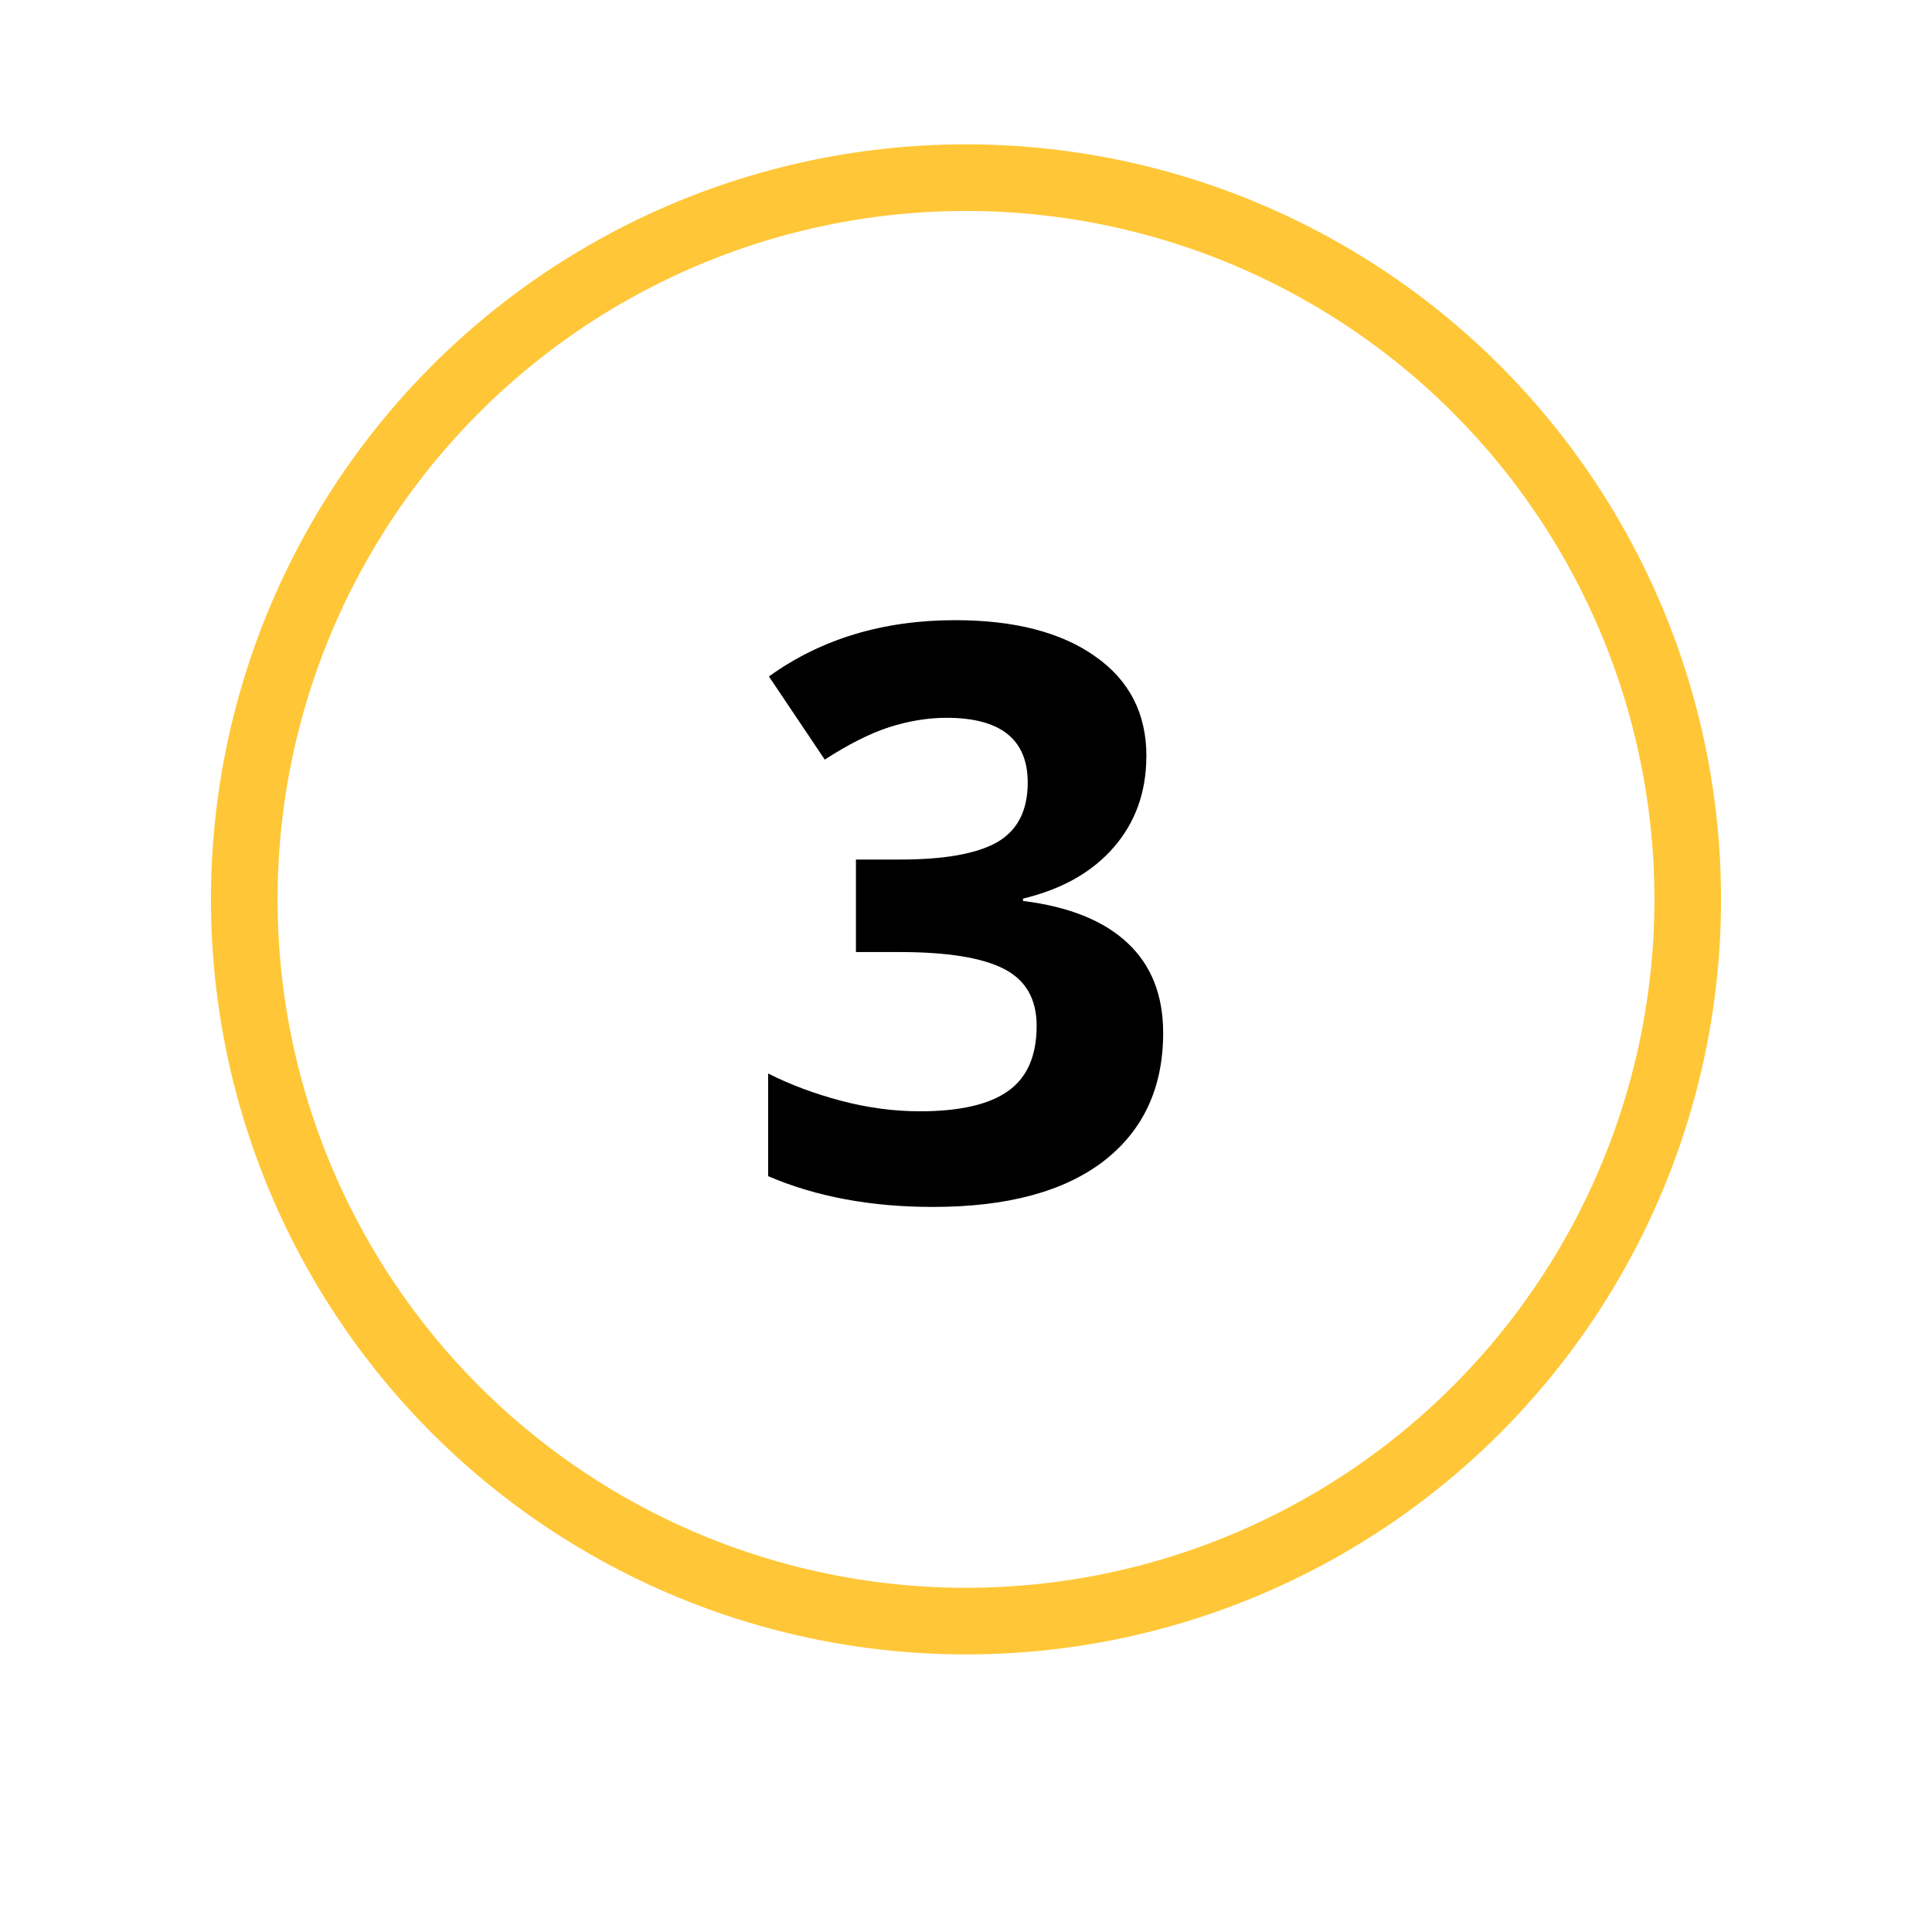
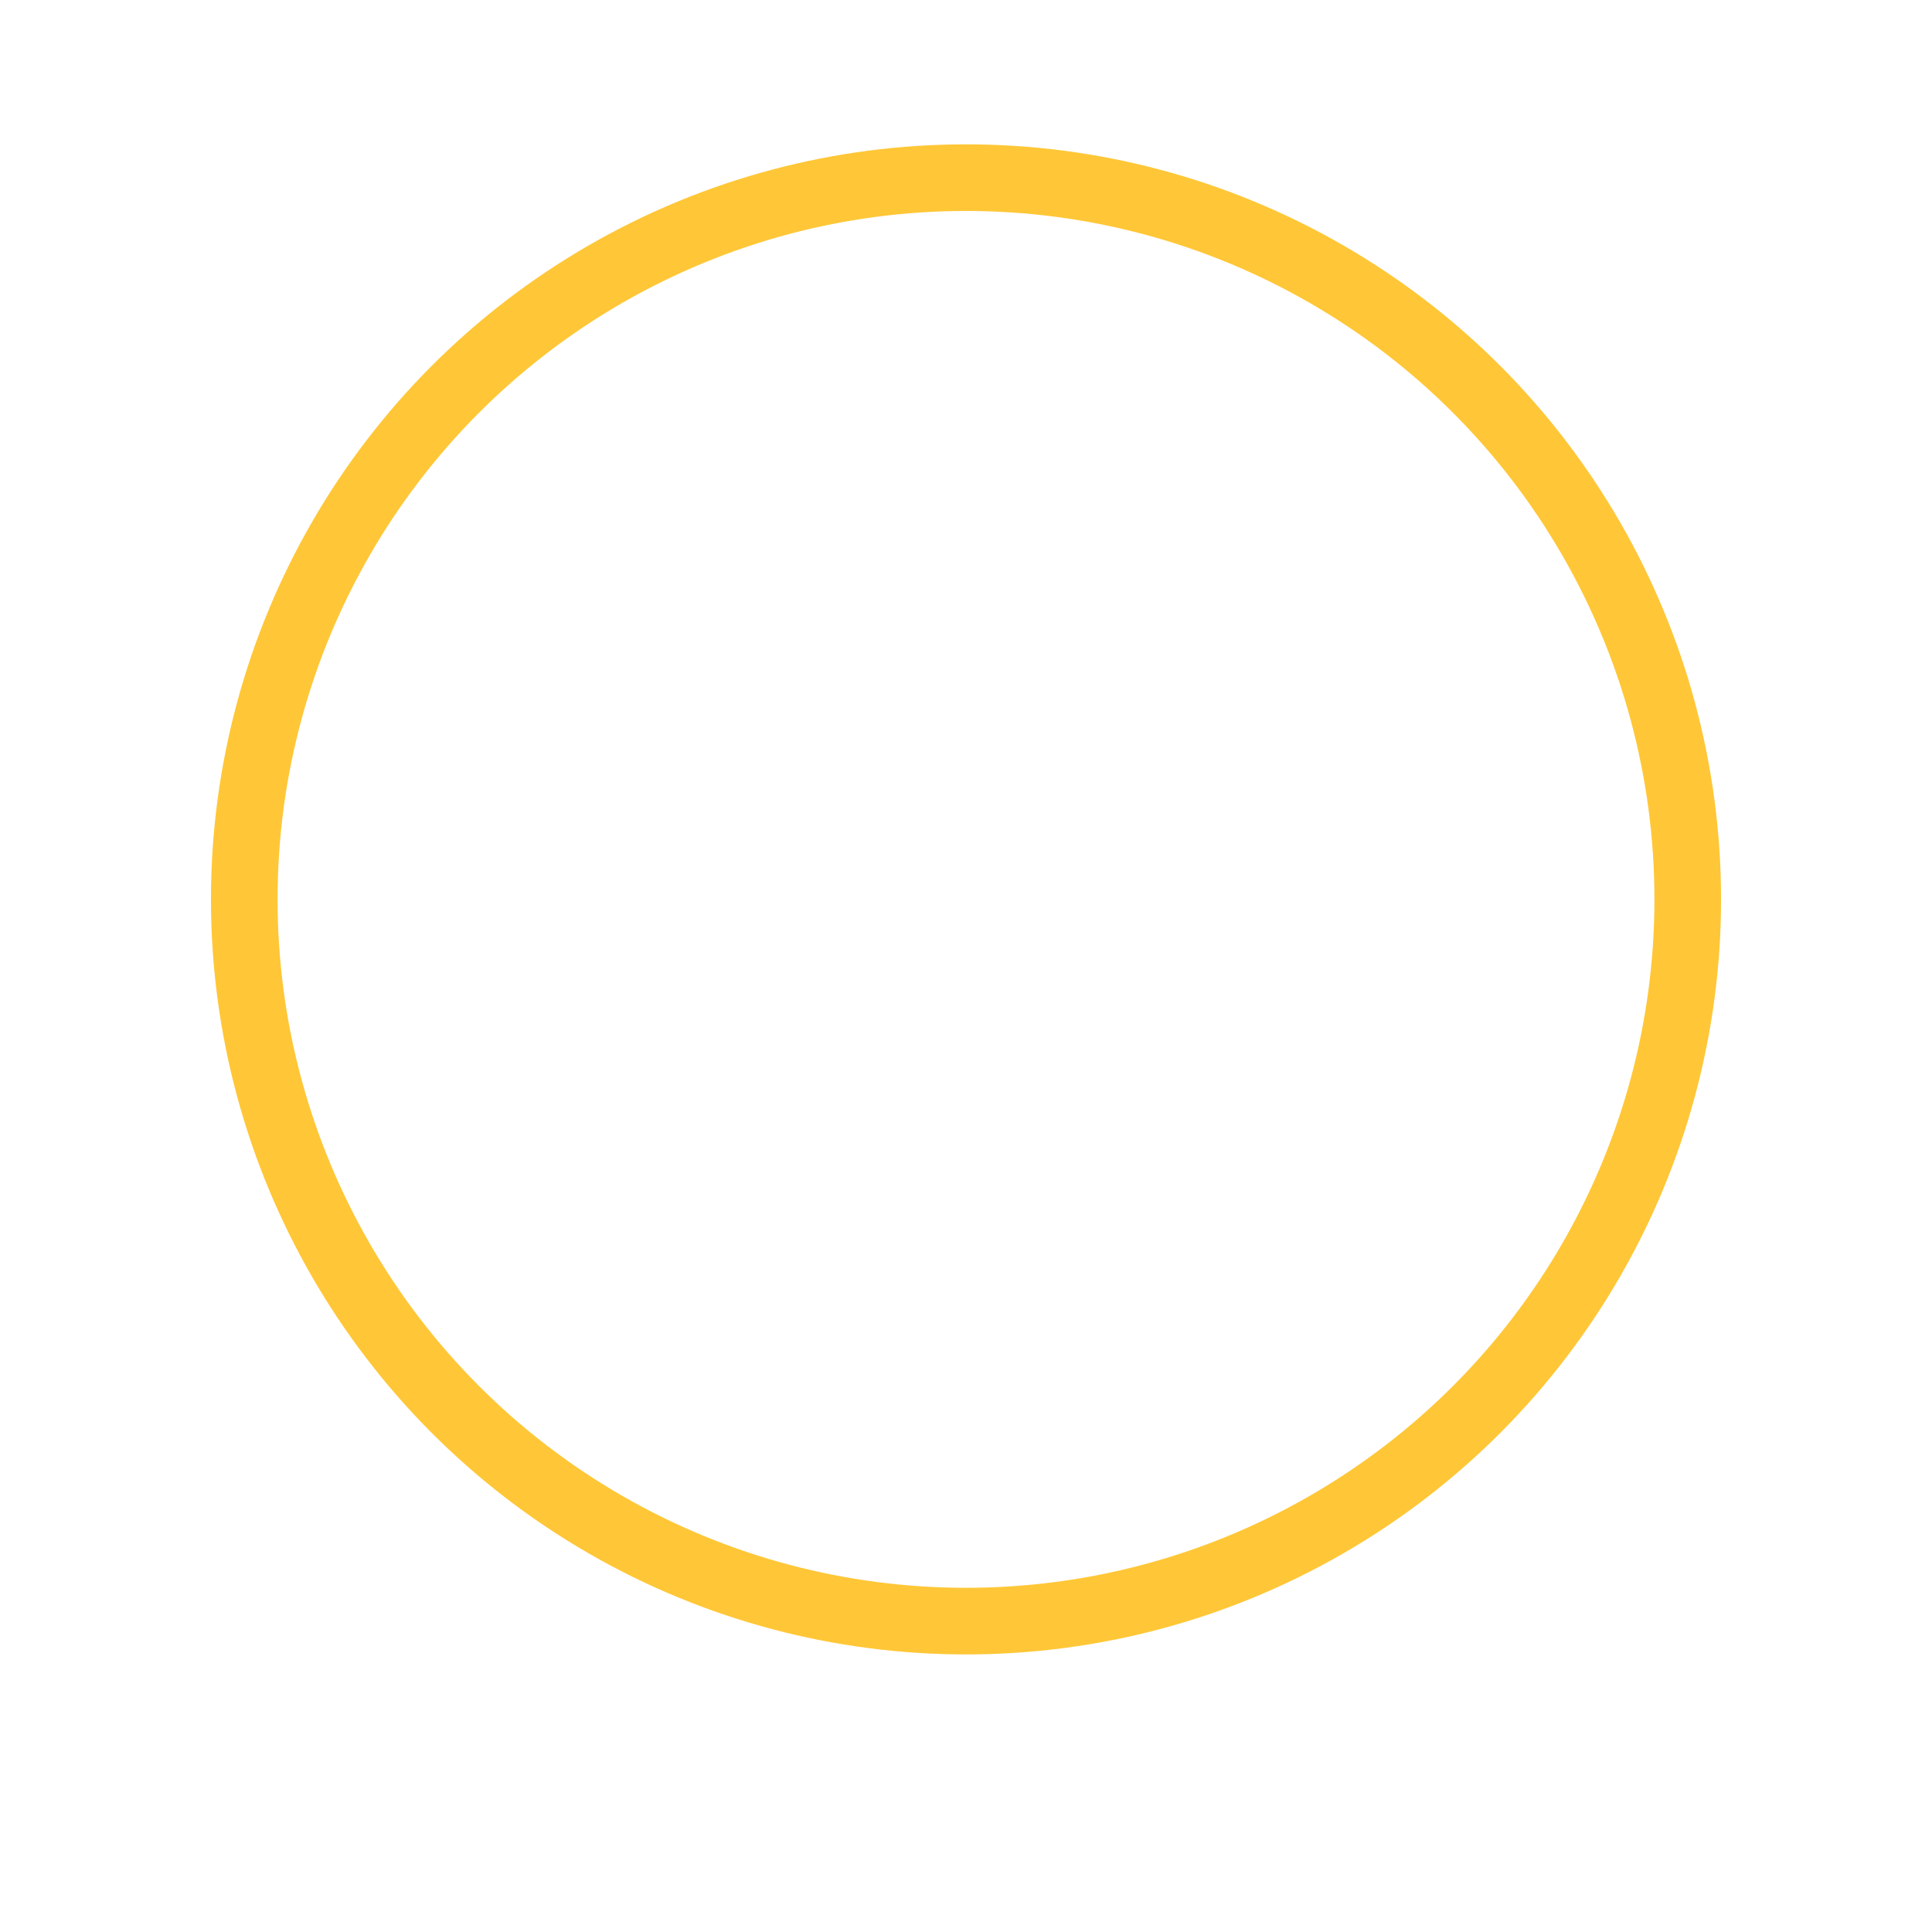
<svg xmlns="http://www.w3.org/2000/svg" width="58" height="58" viewBox="0 0 58 58" fill="none">
  <circle cx="29" cy="27" r="25" fill="#fff" filter="url(#a)" />
  <circle cx="29" cy="27" r="21.667" stroke="#FFC737" stroke-width="2" />
-   <path d="M34.414 22.7c0 1.07-.324 1.98-.973 2.73-.647.75-1.557 1.265-2.73 1.547v.07c1.384.172 2.43.594 3.142 1.265.71.665 1.066 1.563 1.066 2.696 0 1.648-.598 2.933-1.793 3.855-1.195.914-2.902 1.37-5.12 1.37-1.86 0-3.51-.307-4.946-.924v-3.083c.663.336 1.393.61 2.19.82.797.21 1.586.316 2.367.316 1.195 0 2.078-.203 2.65-.61.57-.405.854-1.058.854-1.956 0-.805-.327-1.375-.983-1.71-.657-.337-1.703-.505-3.14-.505h-1.302v-2.777h1.325c1.328 0 2.296-.172 2.906-.516.617-.352.926-.95.926-1.794 0-1.297-.813-1.945-2.438-1.945-.562 0-1.137.095-1.723.282-.577.188-1.22.512-1.932.973l-1.676-2.496c1.563-1.126 3.426-1.69 5.59-1.69 1.773 0 3.172.36 4.195 1.08 1.03.718 1.547 1.718 1.547 3z" fill="#000" />
  <defs>
    <filter id="a" x="0" y="0" width="58" height="58" filterUnits="userSpaceOnUse" color-interpolation-filters="sRGB">
      <feFlood flood-opacity="0" result="BackgroundImageFix" />
      <feColorMatrix in="SourceAlpha" values="0 0 0 0 0 0 0 0 0 0 0 0 0 0 0 0 0 0 127 0" />
      <feOffset dy="2" />
      <feGaussianBlur stdDeviation="2" />
      <feColorMatrix values="0 0 0 0 0 0 0 0 0 0 0 0 0 0 0 0 0 0 0.3 0" />
      <feBlend in2="BackgroundImageFix" result="effect1_dropShadow" />
      <feBlend in="SourceGraphic" in2="effect1_dropShadow" result="shape" />
    </filter>
  </defs>
</svg>